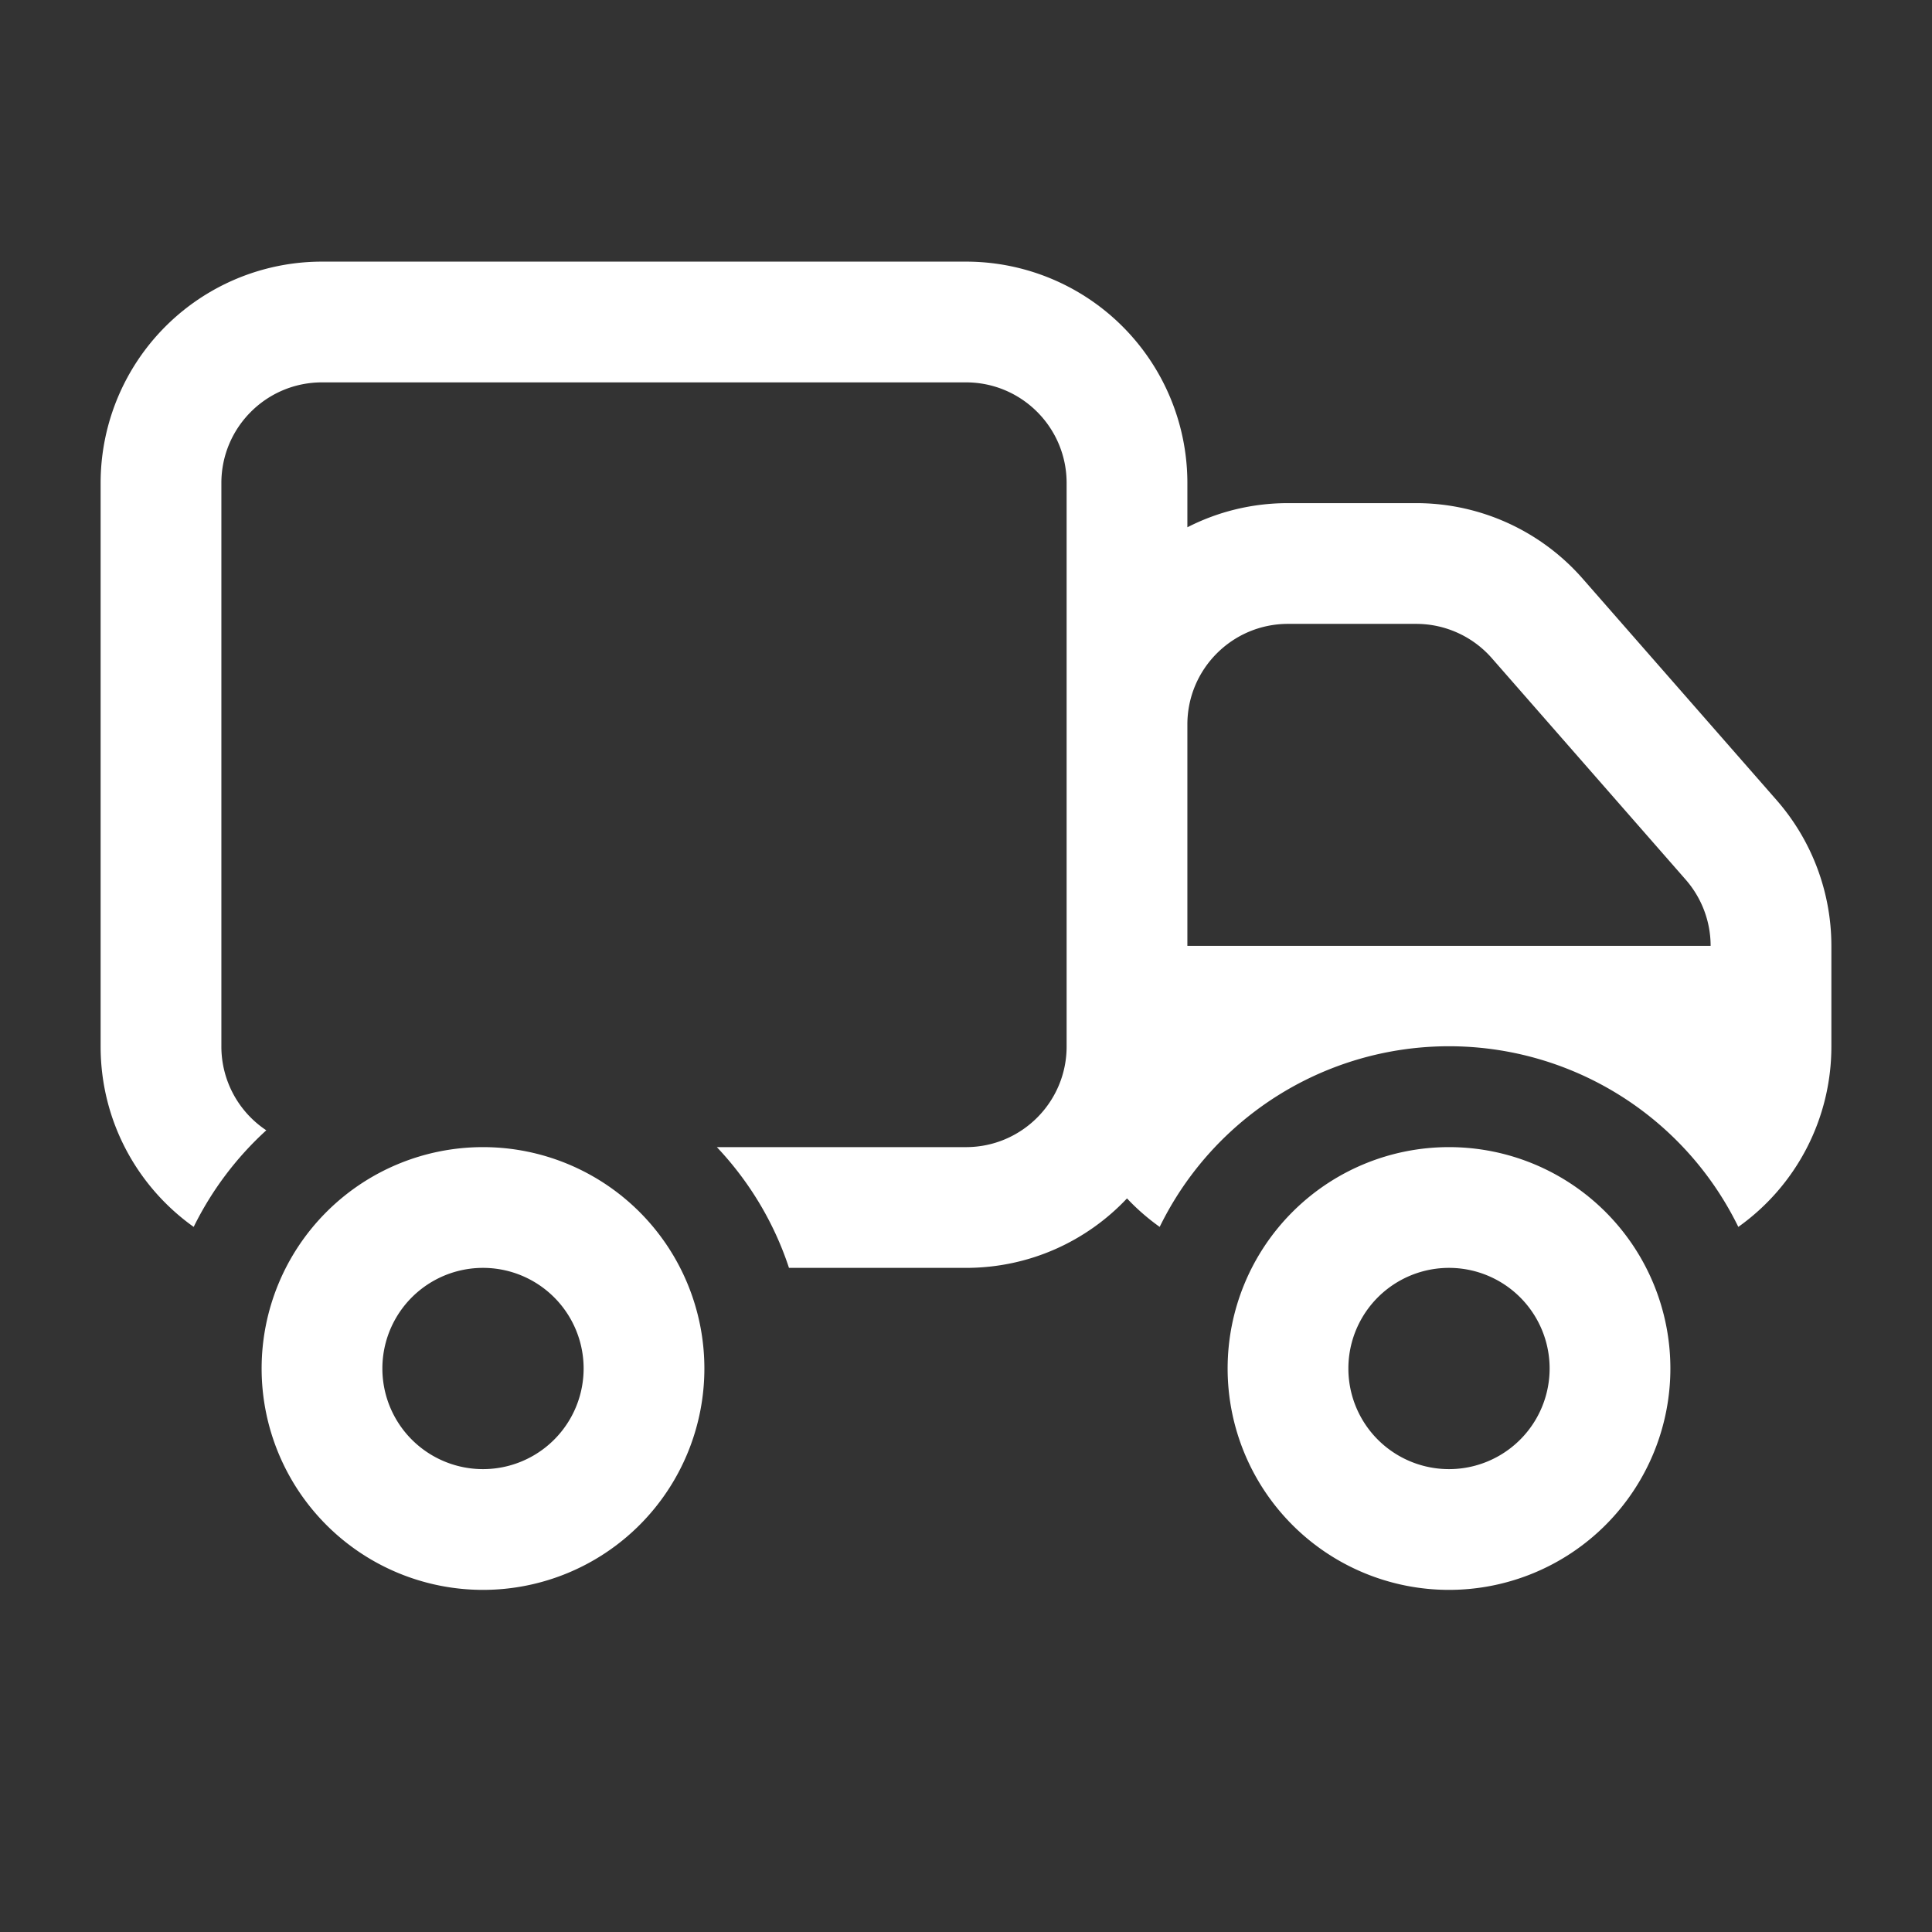
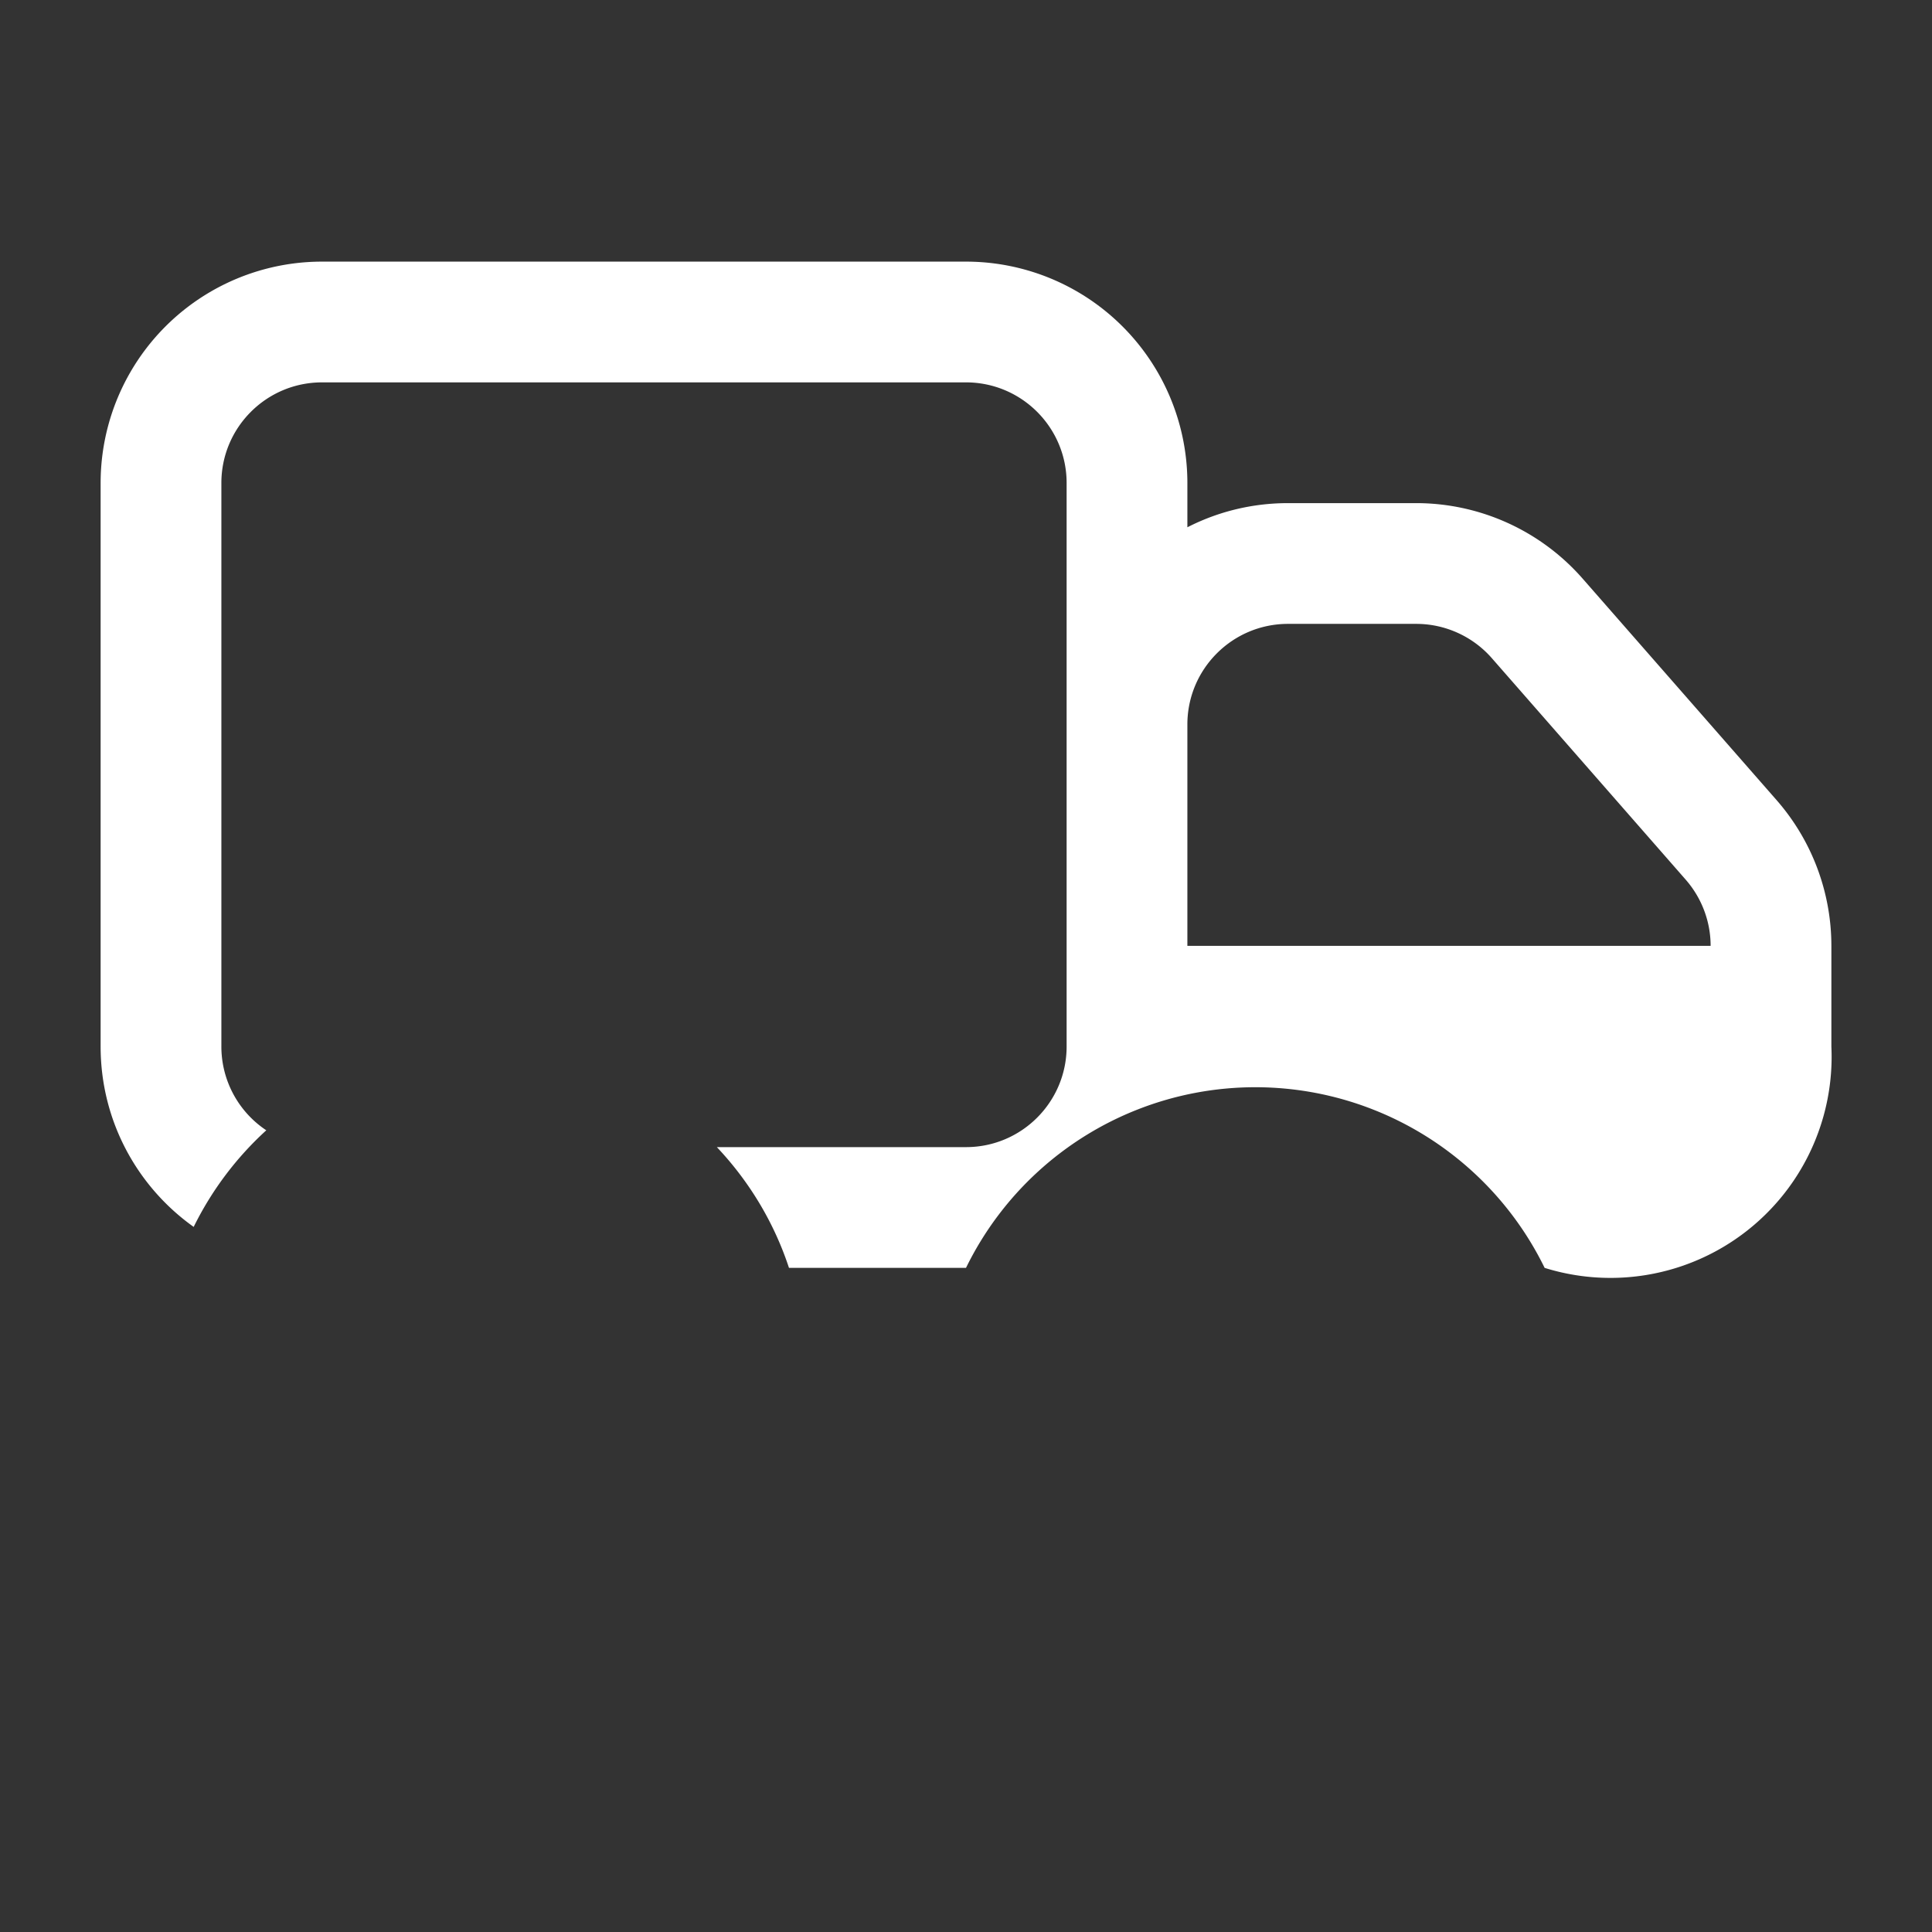
<svg xmlns="http://www.w3.org/2000/svg" t="1721875072512" class="icon" viewBox="0 0 1024 1024" version="1.1" p-id="1995" width="200" height="200">
  <rect x="0" y="0" width="1024" height="1024" fill="#333333" stroke="none" />
-   <path d="M170.667 138.667A117.333 117.333 0 0 0 53.333 256v298.667c0 39.467 19.456 74.368 49.323 95.616 9.557-19.413 22.656-36.779 38.485-51.2A53.291 53.291 0 0 1 117.333 554.667V256c0-29.44 23.893-53.333 53.333-53.333h341.333c29.44 0 53.333 23.893 53.333 53.333v298.667c0 29.44-23.893 53.333-53.333 53.333H379.947c17.067 18.048 30.293 39.851 38.229 64H512c33.621 0 63.957-14.123 85.333-36.821 5.248 5.589 11.093 10.667 17.323 15.104a170.667 170.667 0 0 1 306.688 0A117.205 117.205 0 0 0 970.667 554.667v-53.333a117.333 117.333 0 0 0-29.013-77.227l-102.741-117.333a117.333 117.333 0 0 0-88.32-40.107H682.667c-19.2 0-37.333 4.608-53.333 12.8V256A117.333 117.333 0 0 0 512 138.667H170.667zM629.333 384c0-29.44 23.893-53.333 53.333-53.333h67.968c15.36 0 29.995 6.656 40.107 18.219l102.741 117.376c8.491 9.728 13.184 22.187 13.184 35.072h-277.333V384z" fill="#FFFFFF" p-id="1996" />
-   <path d="M256 672a53.333 53.333 0 1 0 0 106.667 53.333 53.333 0 0 0 0-106.667zM138.667 725.333a117.333 117.333 0 1 1 234.667 0 117.333 117.333 0 0 1-234.667 0zM768 672a53.333 53.333 0 1 0 0 106.667 53.333 53.333 0 0 0 0-106.667zM650.667 725.333a117.333 117.333 0 1 1 234.667 0 117.333 117.333 0 0 1-234.667 0z" fill="#FFFFFF" p-id="1997" />
+   <path d="M170.667 138.667A117.333 117.333 0 0 0 53.333 256v298.667c0 39.467 19.456 74.368 49.323 95.616 9.557-19.413 22.656-36.779 38.485-51.2A53.291 53.291 0 0 1 117.333 554.667V256c0-29.44 23.893-53.333 53.333-53.333h341.333c29.44 0 53.333 23.893 53.333 53.333v298.667c0 29.44-23.893 53.333-53.333 53.333H379.947c17.067 18.048 30.293 39.851 38.229 64H512a170.667 170.667 0 0 1 306.688 0A117.205 117.205 0 0 0 970.667 554.667v-53.333a117.333 117.333 0 0 0-29.013-77.227l-102.741-117.333a117.333 117.333 0 0 0-88.32-40.107H682.667c-19.2 0-37.333 4.608-53.333 12.8V256A117.333 117.333 0 0 0 512 138.667H170.667zM629.333 384c0-29.44 23.893-53.333 53.333-53.333h67.968c15.36 0 29.995 6.656 40.107 18.219l102.741 117.376c8.491 9.728 13.184 22.187 13.184 35.072h-277.333V384z" fill="#FFFFFF" p-id="1996" />
</svg>